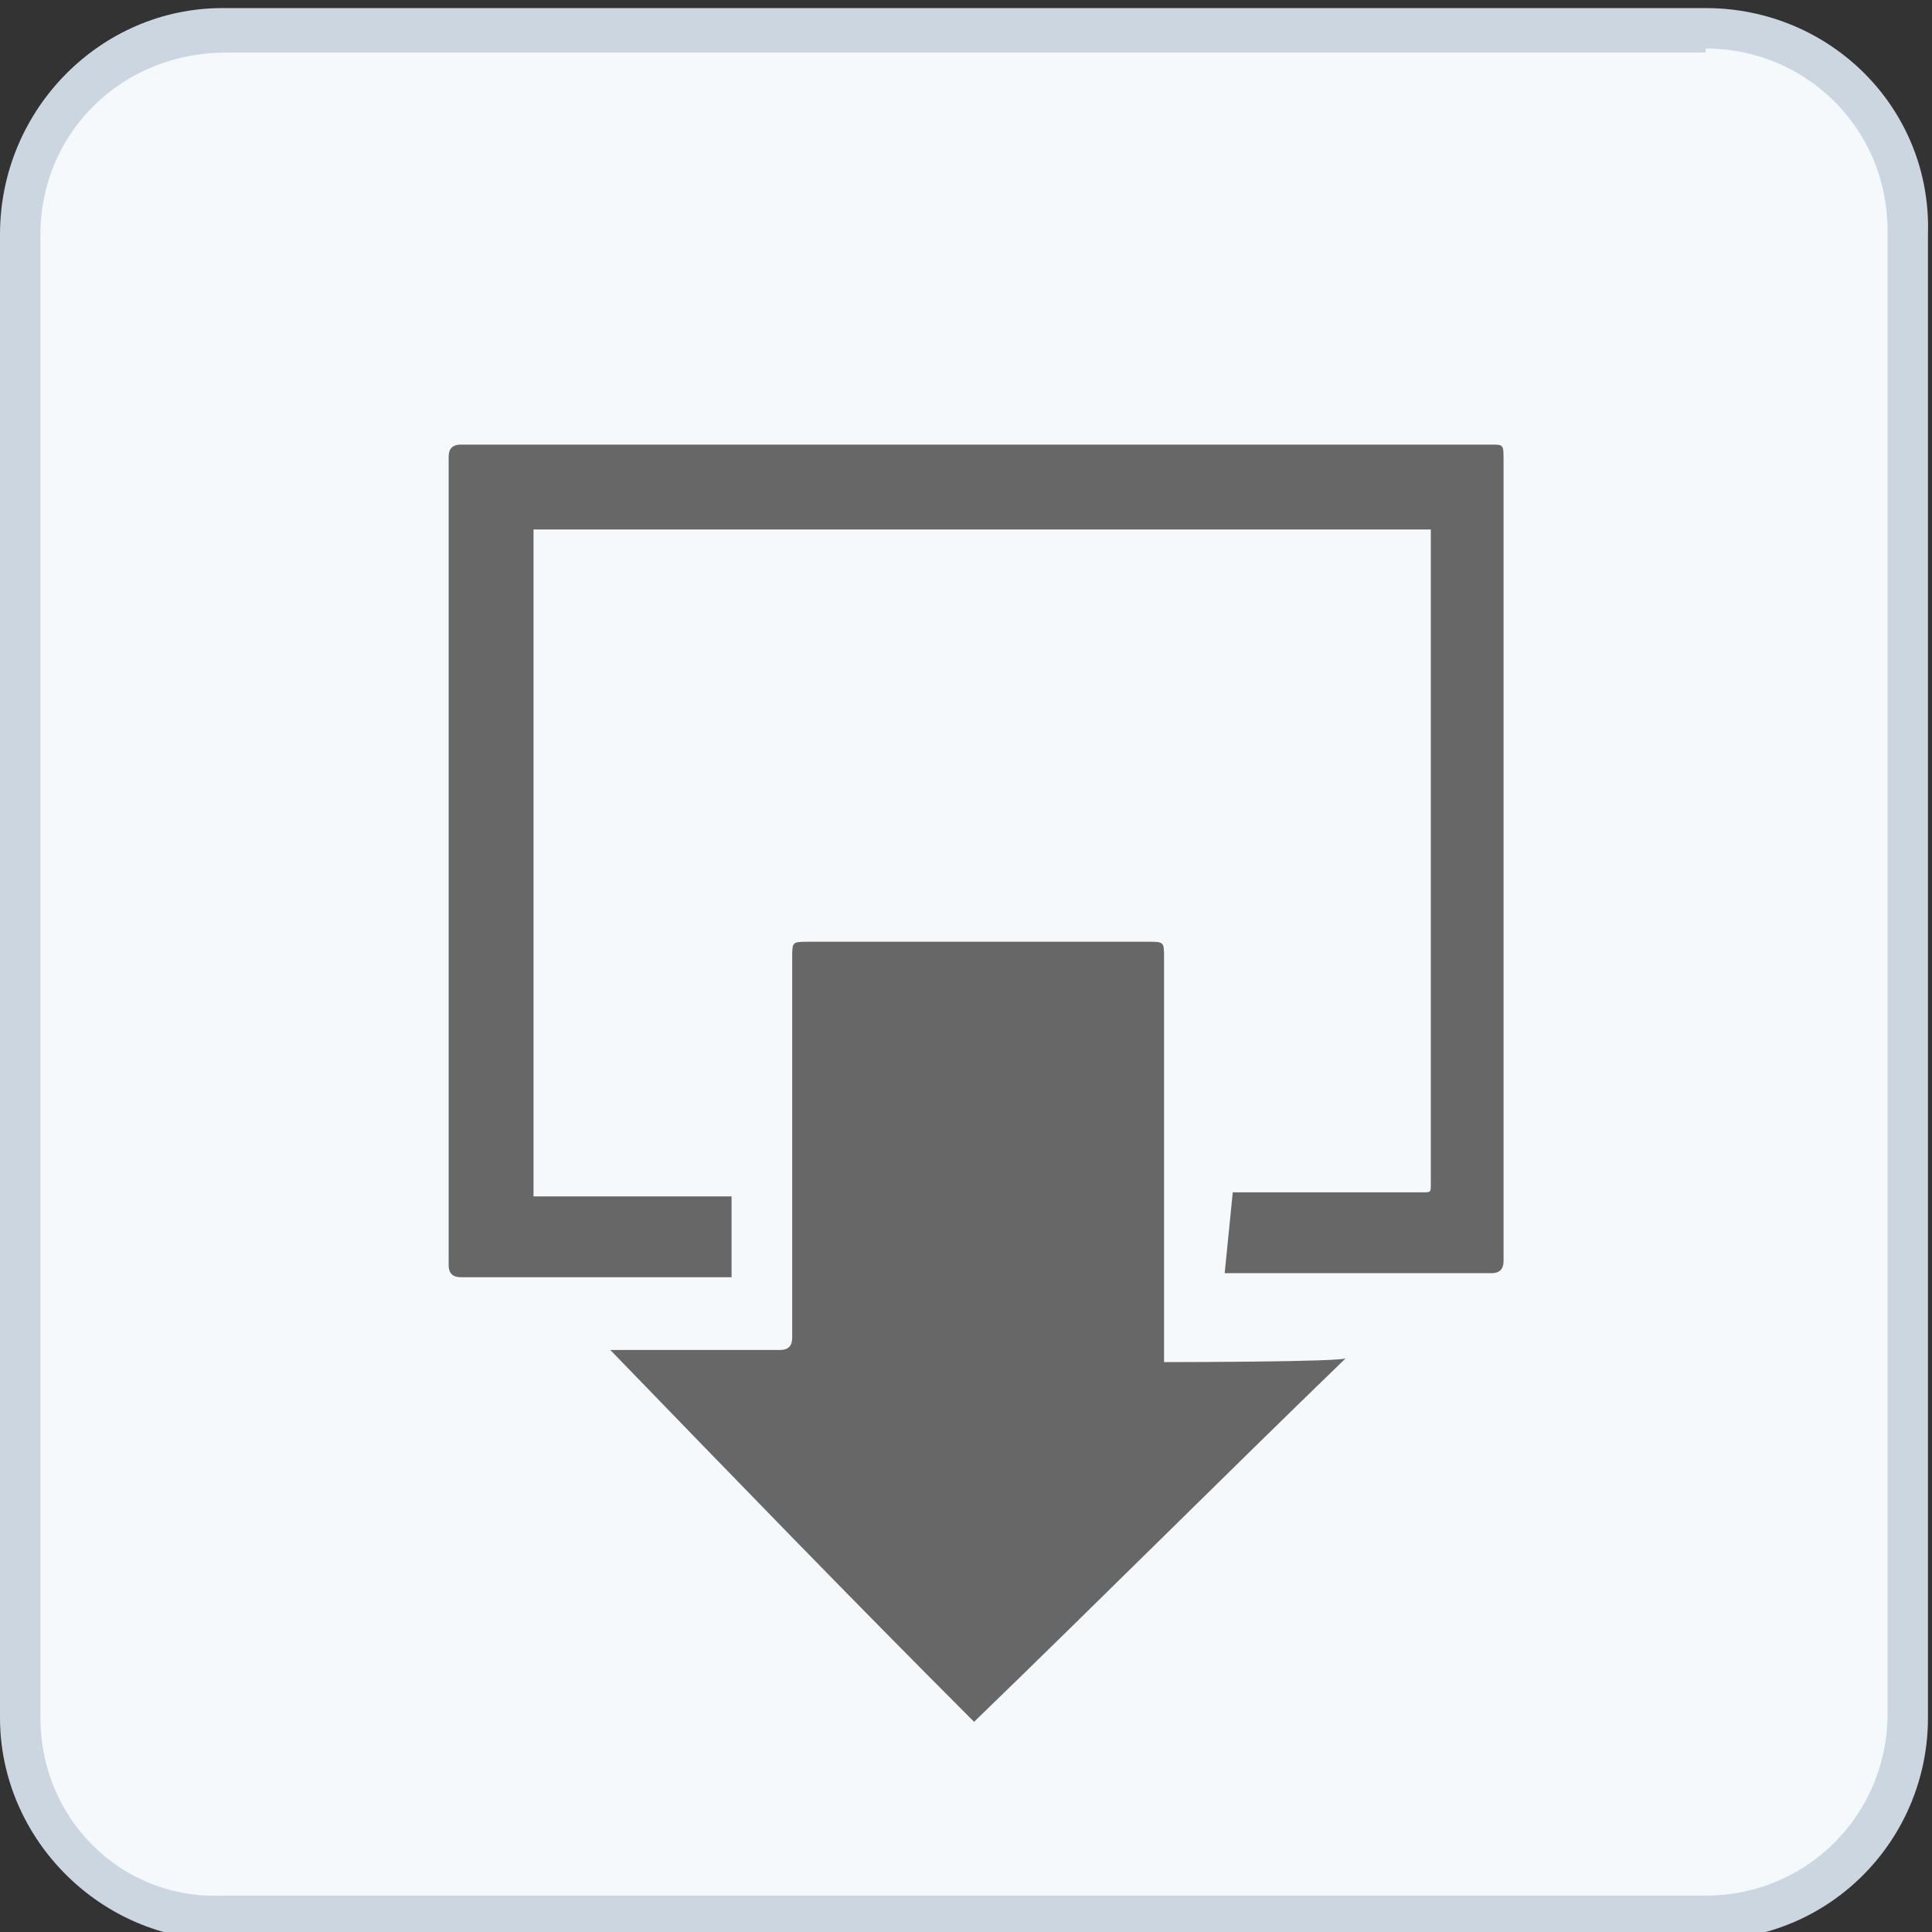
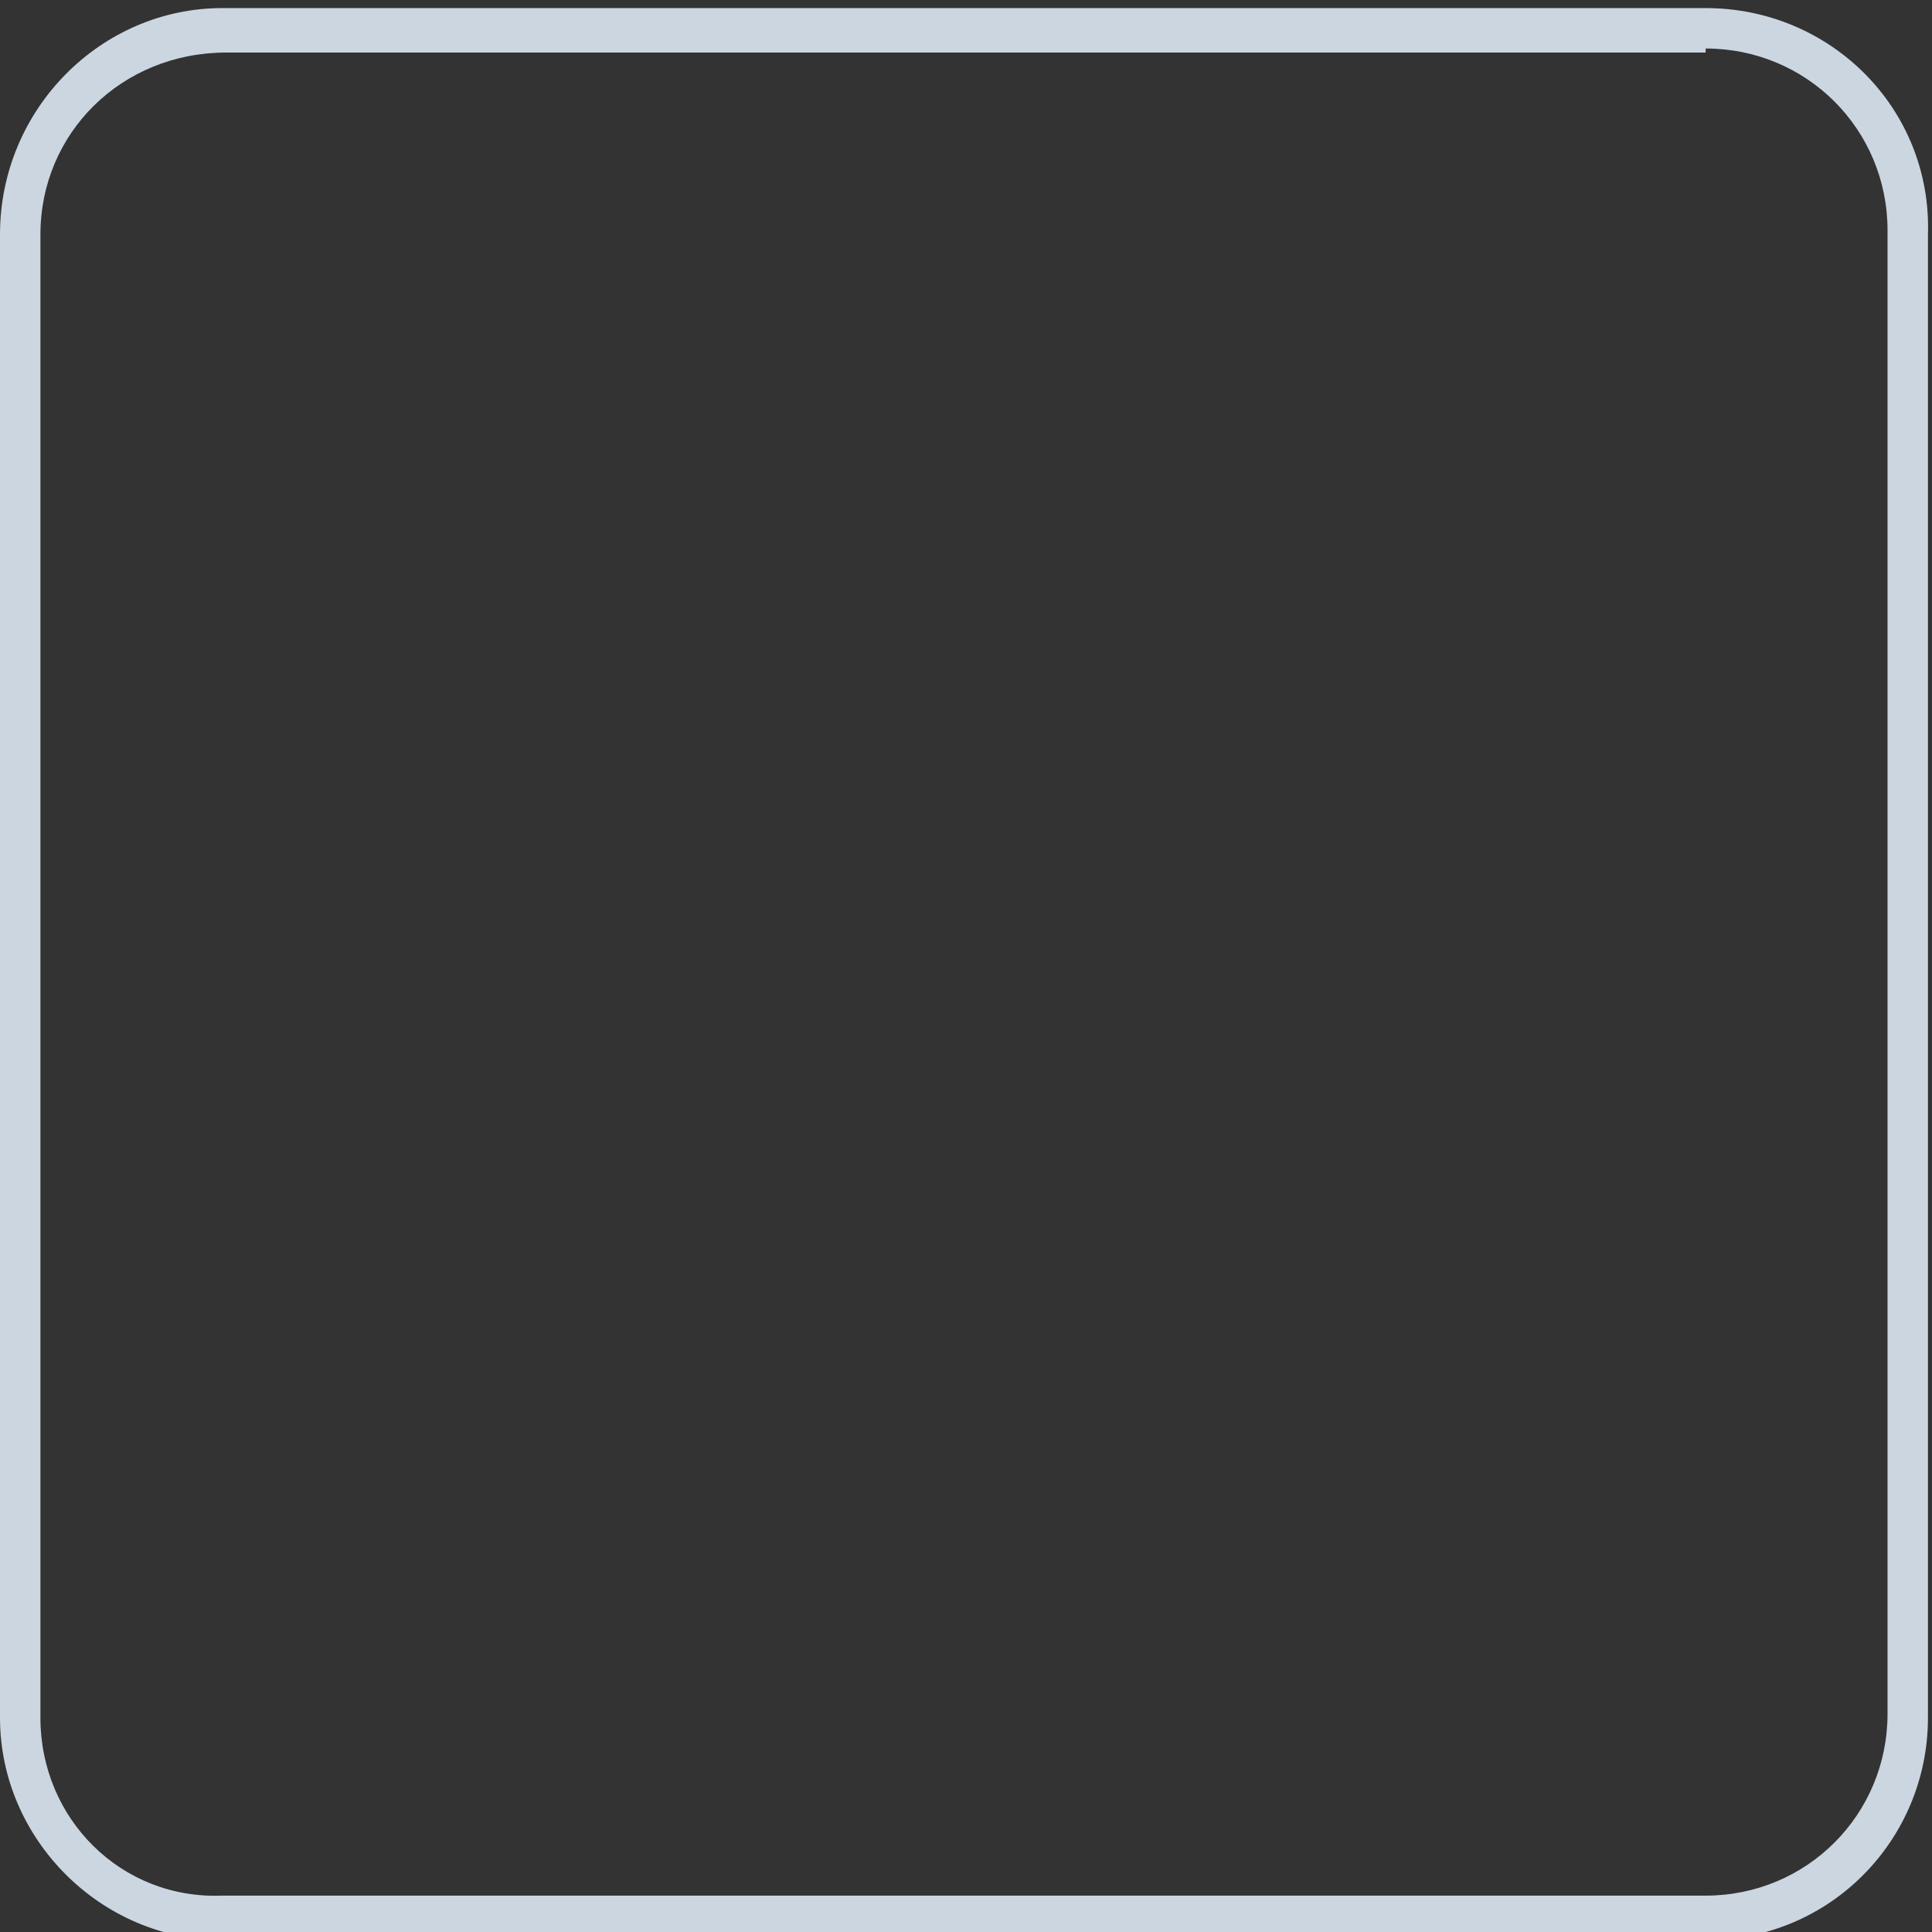
<svg xmlns="http://www.w3.org/2000/svg" version="1.1" id="Layer_1" x="0px" y="0px" viewBox="0 0 47.8 47.8" style="enable-background:new 0 0 47.8 47.8;" xml:space="preserve">
  <rect x="0" y="0" width="47.8" height="47.8" fill="#333333" stroke="none" />
  <style type="text/css">
	.st0{fill:#F5F9FB;}
	.st1{fill:#CCD6E1;}
	.st2{fill:#676767;}
</style>
  <g>
    <g>
      <g>
-         <path class="st0" d="M5.5,47.5c-2.8,0-5-2.3-5-5V5.8c0-2.8,2.3-5,5-5h36.7c2.8,0,5,2.3,5,5v36.7c0,2.8-2.3,5-5,5H5.5z" />
        <path class="st1" d="M42.2,1.2c2.5,0,4.5,2,4.5,4.5v36.7c0,2.5-2,4.5-4.5,4.5H5.5C3,47,1,45,1,42.5V5.8c0-2.5,2-4.5,4.6-4.5H42.2      M42.2,0.2H5.5C2.5,0.2,0,2.7,0,5.8v36.7C0,45.5,2.5,48,5.5,48h36.7c3.1,0,5.5-2.5,5.5-5.5V5.8C47.8,2.7,45.3,0.2,42.2,0.2     L42.2,0.2z" />
      </g>
    </g>
  </g>
-   <path class="st2" d="M28.8,33.7c0-0.1,0-0.1,0-0.2c0-3.2,0-6.5,0-9.8c0-0.4,0-0.4-0.4-0.4c-2.8,0-5.6,0-8.4,0c-0.4,0-0.4,0-0.4,0.4  c0,3.1,0,6.3,0,9.4c0,0.2-0.1,0.3-0.3,0.3c-1.2,0-2.4,0-3.6,0c-0.2,0-0.3,0-0.6,0c3,3.1,6,6.2,9,9.2c3.1-3,6.1-6,9.2-9  C33.3,33.7,28.8,33.7,28.8,33.7z M30.3,31.5c0.1,0,0.2,0,0.2,0c1.2,0,2.4,0,3.6,0c0.2,0,0.5,0,0.8,0c0.7,0,1.3,0,2,0  c0.2,0,0.3-0.1,0.3-0.3c0-4.9,0-9.9,0-14.8c0-1.7,0-3.3,0-5c0-0.4,0-0.4-0.3-0.4c-1.1,0-2.2,0-3.3,0c-7.4,0-14.8,0-22.2,0  c-0.2,0-0.3,0.1-0.3,0.3c0,2.7,0,5.4,0,8.2c0,3.9,0,7.8,0,11.8c0,0.2,0.1,0.3,0.3,0.3c0.7,0,1.5,0,2.2,0c0.4,0,0.9,0,1.4,0  c0.9,0,1.9,0,2.8,0c0.1,0,0.2,0,0.3,0v-2h-4.9V13.1h22.2c0,0.2,0,0.3,0,0.4c0,1.4,0,2.7,0,4.1c0,3.9,0,7.8,0,11.7  c0,0.2,0,0.2-0.2,0.2c-1.3,0-2.7,0-4,0c-0.2,0-0.5,0-0.7,0L30.3,31.5z" />
</svg>